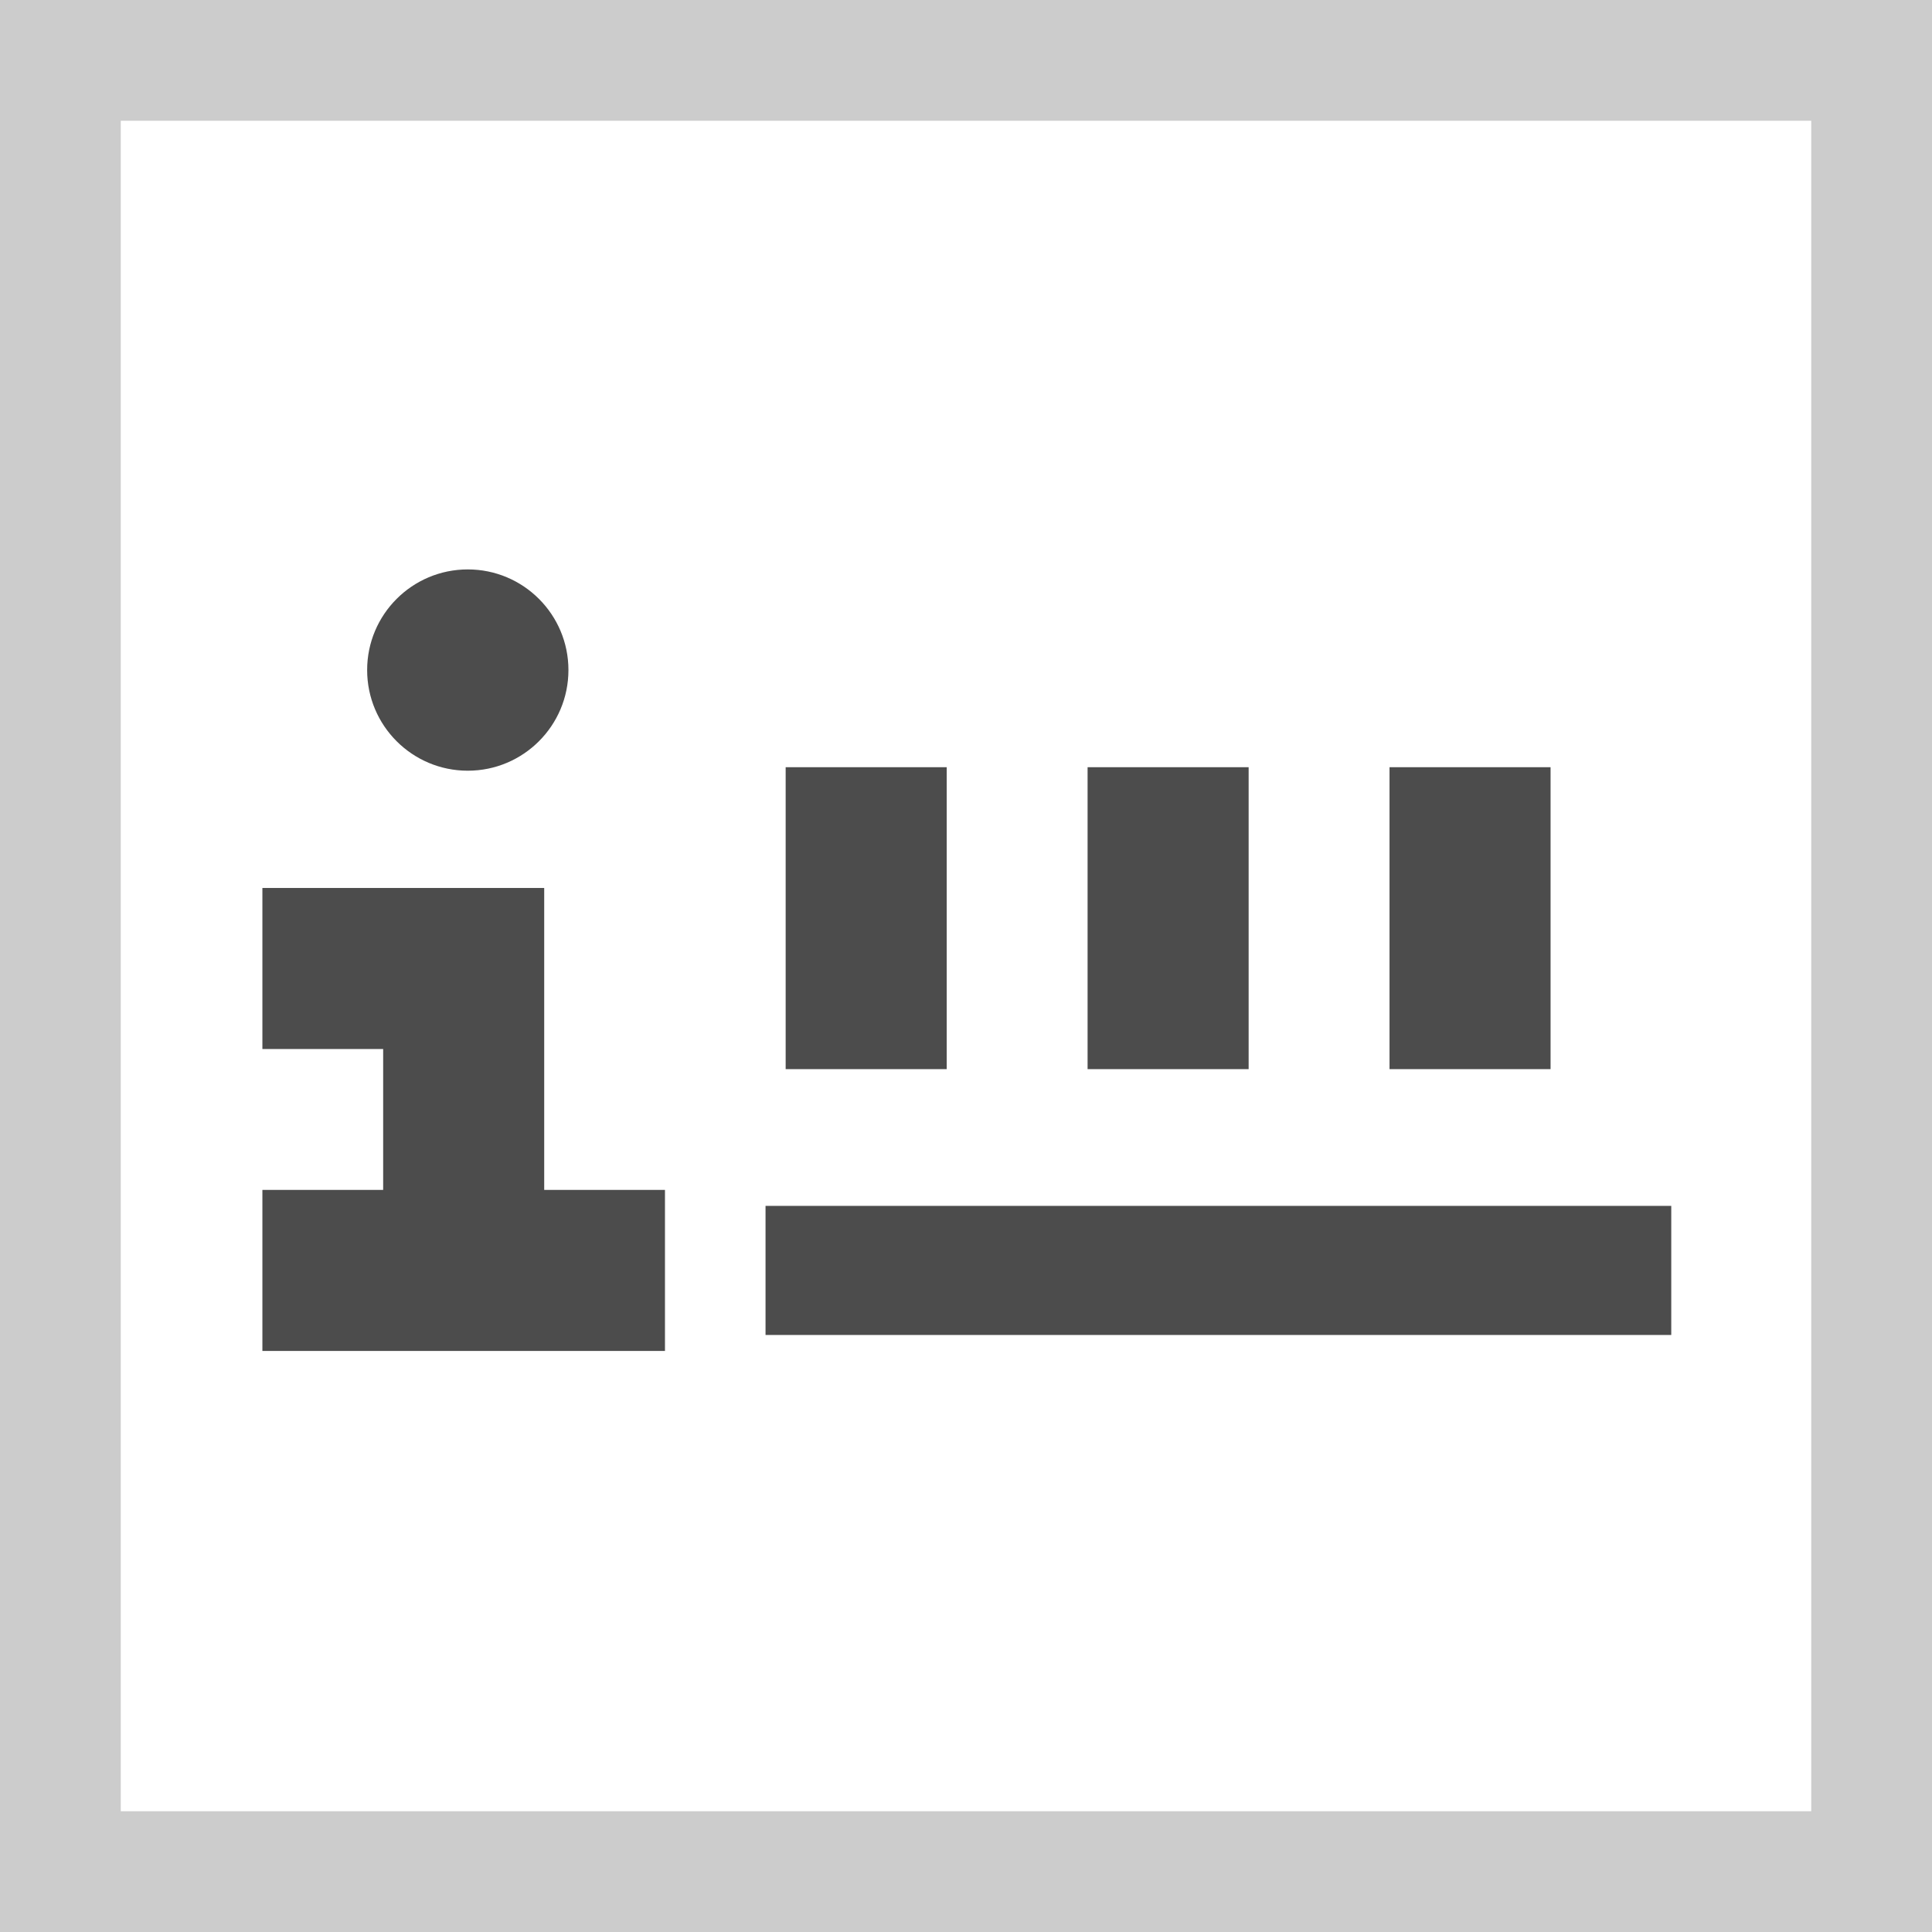
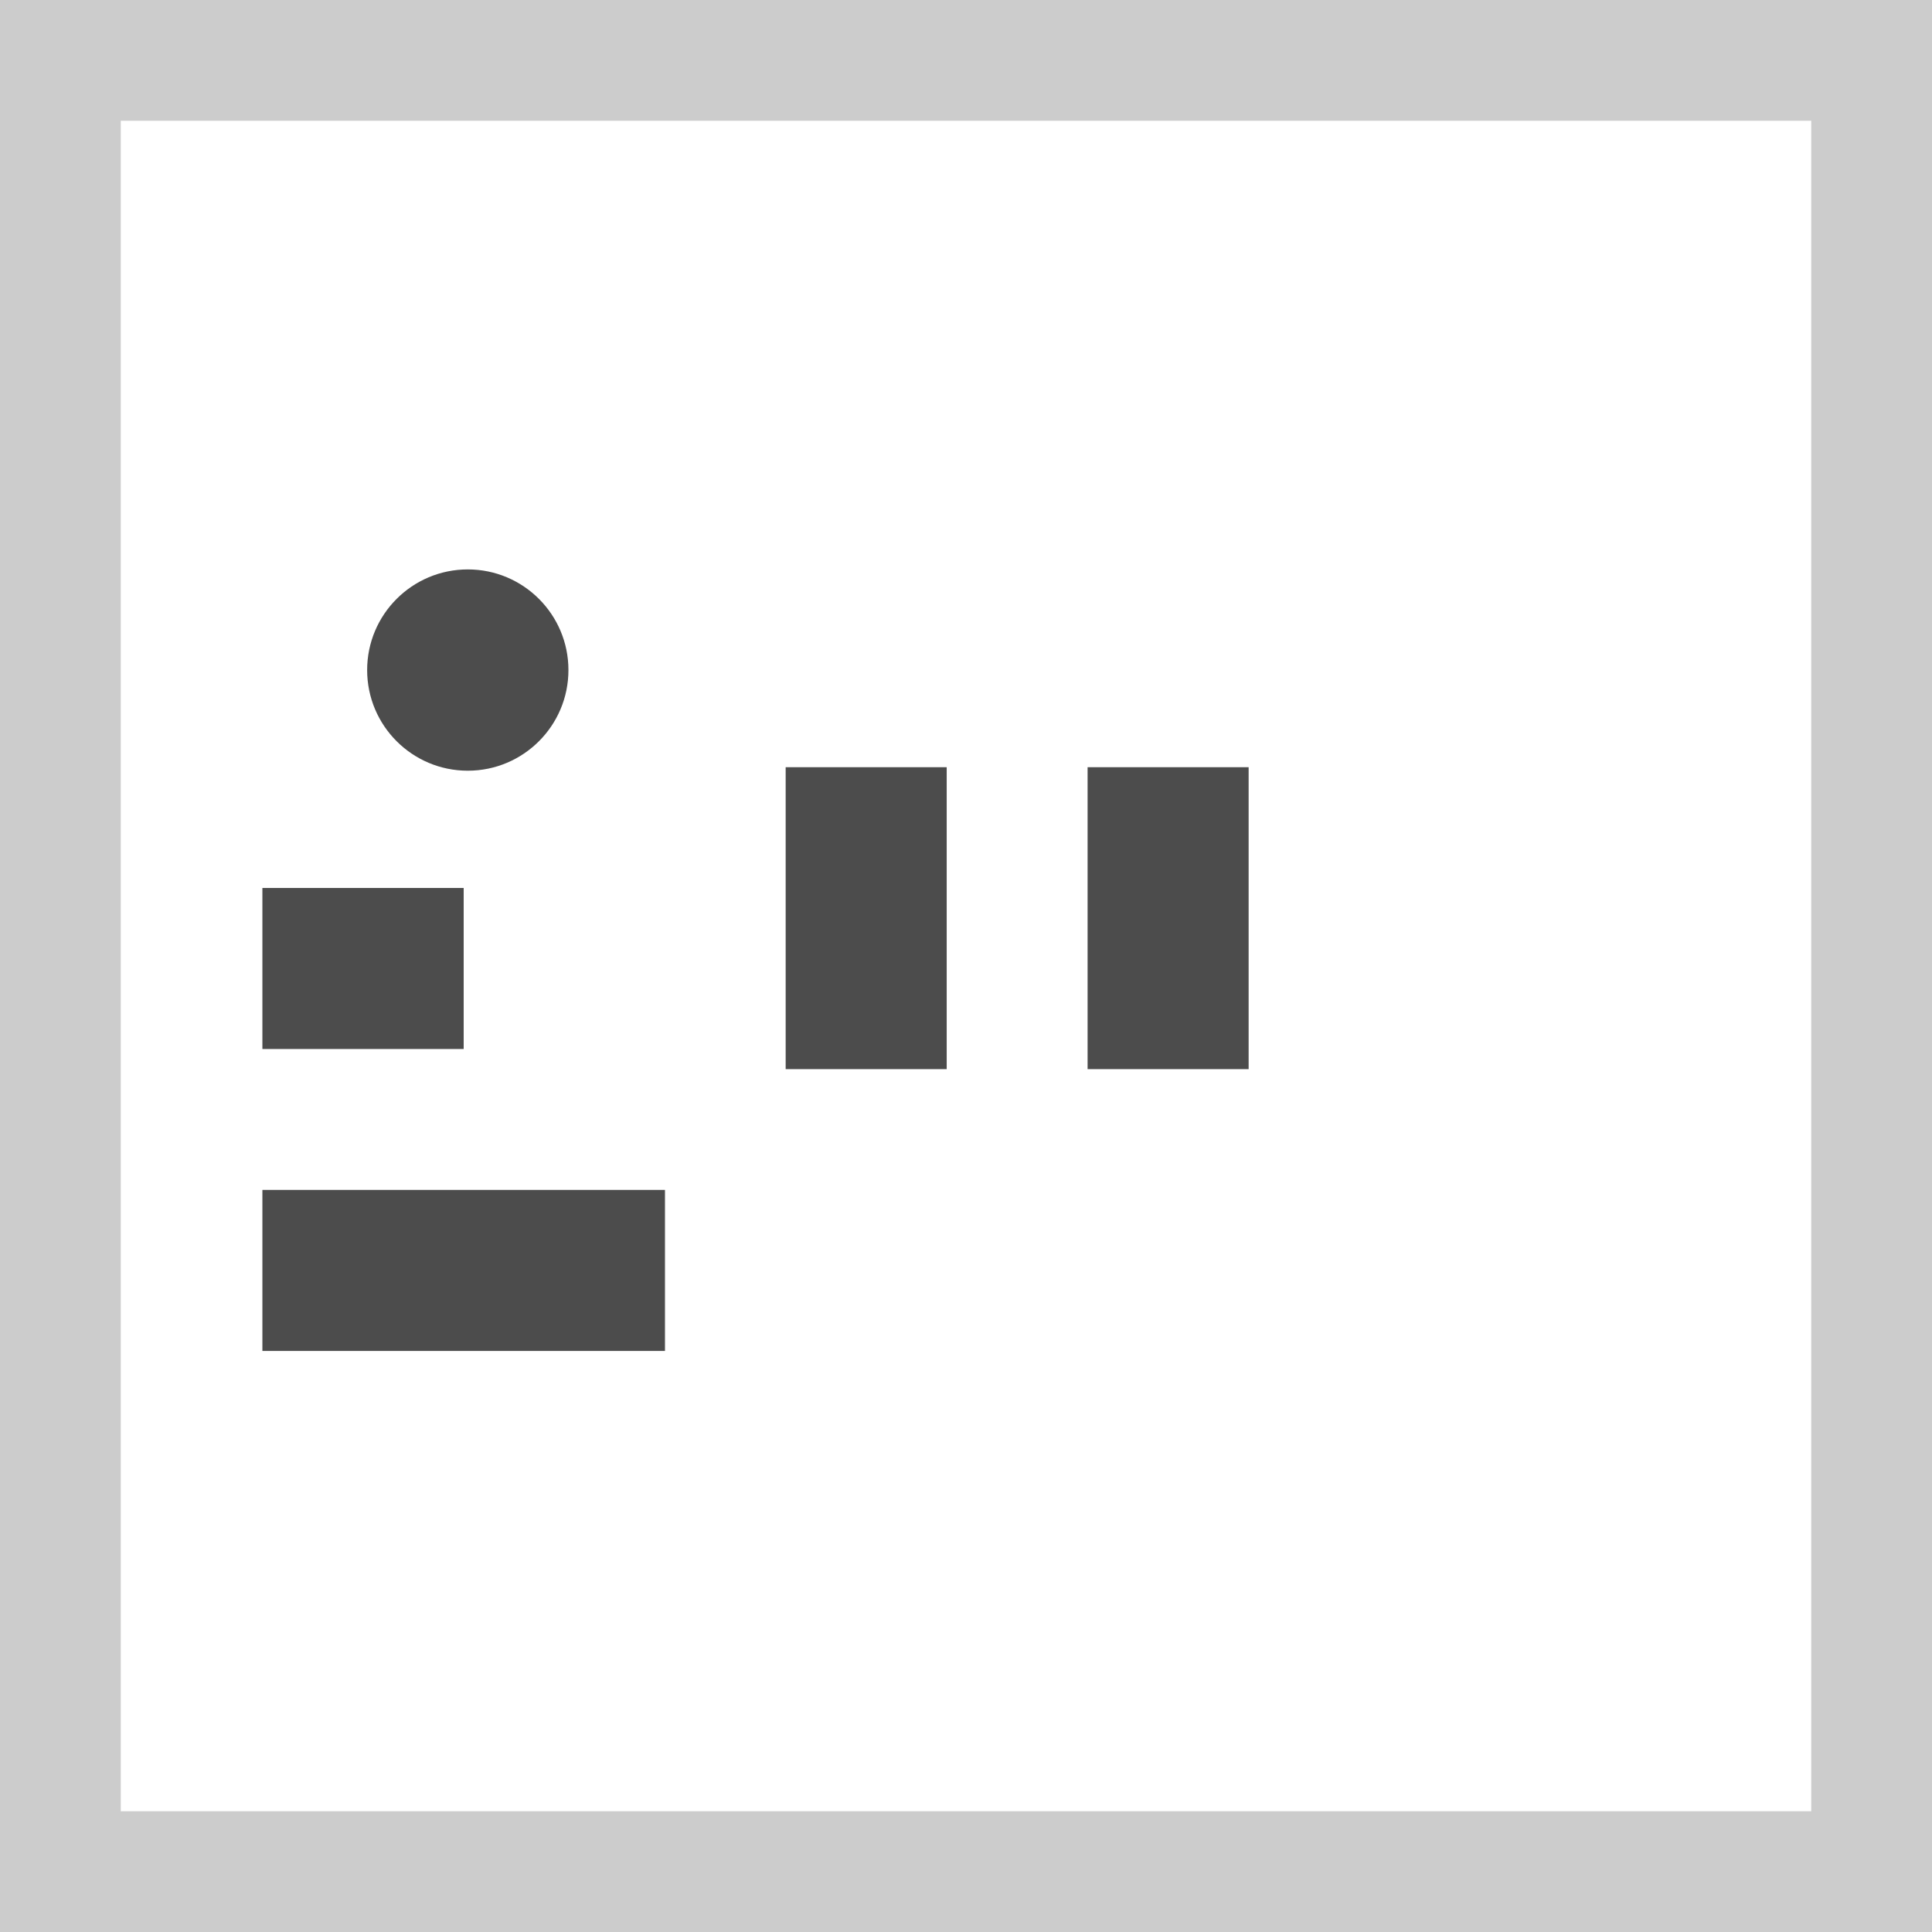
<svg xmlns="http://www.w3.org/2000/svg" xmlns:ns1="http://www.inkscape.org/namespaces/inkscape" xmlns:ns2="http://sodipodi.sourceforge.net/DTD/sodipodi-0.dtd" width="96" height="96" viewBox="0 0 96 96" version="1.1" id="svg1254" ns1:version="0.92.4 (33fec40, 2019-01-16)" ns2:docname="aefa2588-0455-4da3-a539-cada9f0ecf59.svg">
  <defs id="defs1248" />
  <ns2:namedview id="base" pagecolor="#ffffff" bordercolor="#666666" borderopacity="1.0" ns1:pageopacity="0.0" ns1:pageshadow="2" ns1:zoom="5.6" ns1:cx="69.42856" ns1:cy="32.285721" ns1:document-units="px" ns1:current-layer="layer1" showgrid="true" fit-margin-top="0" fit-margin-left="0" fit-margin-right="0" fit-margin-bottom="0" ns1:snap-page="false" ns1:snap-grids="true" units="px" ns1:window-width="1920" ns1:window-height="996" ns1:window-x="0" ns1:window-y="28" ns1:window-maximized="1">
    <ns1:grid type="xygrid" id="grid2114" />
  </ns2:namedview>
  <g ns1:label="Layer 1" ns1:groupmode="layer" id="layer1" transform="translate(395.212,157.176)">
    <g style="display:inline;opacity:0.7" id="g7011" transform="matrix(3.78,0,0,3.78,-707.216,-1199.189)">
      <g id="g6995">
-         <path style="fill:none;stroke:#000000;stroke-width:2.117;stroke-linecap:butt;stroke-linejoin:miter;stroke-miterlimit:4;stroke-dasharray:none;stroke-opacity:1" d="m 85.99,288.396 h 2.646 v 3.969" id="path5708" ns1:connector-curvature="0" />
+         <path style="fill:none;stroke:#000000;stroke-width:2.117;stroke-linecap:butt;stroke-linejoin:miter;stroke-miterlimit:4;stroke-dasharray:none;stroke-opacity:1" d="m 85.99,288.396 h 2.646 " id="path5708" ns1:connector-curvature="0" />
        <path style="fill:none;stroke:#000000;stroke-width:2.117;stroke-linecap:butt;stroke-linejoin:miter;stroke-miterlimit:4;stroke-dasharray:none;stroke-opacity:1" d="m 85.99,292.365 h 5.292" id="path5710" ns1:connector-curvature="0" ns2:nodetypes="cc" />
        <ellipse style="fill:#000000;stroke:none;stroke-width:2.117;stroke-miterlimit:4;stroke-dasharray:none;stroke-opacity:1" id="path5706-4" cx="88.69" cy="284.473" rx="1.323" ry="1.323" />
      </g>
-       <path ns1:connector-curvature="0" id="path5727" d="M 92.604,292.365 H 104.51" style="fill:none;stroke:#000000;stroke-width:1.697;stroke-linecap:butt;stroke-linejoin:miter;stroke-miterlimit:4;stroke-dasharray:none;stroke-opacity:1" />
      <g id="g7000">
        <path style="fill:none;stroke:#000000;stroke-width:2.117;stroke-linecap:butt;stroke-linejoin:miter;stroke-miterlimit:4;stroke-dasharray:none;stroke-opacity:1" d="m 93.927,285.75 v 3.969" id="path5569-6-9" ns1:connector-curvature="0" ns2:nodetypes="cc" />
        <path style="fill:none;stroke:#000000;stroke-width:2.117;stroke-linecap:butt;stroke-linejoin:miter;stroke-miterlimit:4;stroke-dasharray:none;stroke-opacity:1" d="m 97.896,285.75 v 3.969" id="path5573-1-0" ns1:connector-curvature="0" ns2:nodetypes="cc" />
-         <path style="fill:none;stroke:#000000;stroke-width:2.117;stroke-linecap:butt;stroke-linejoin:miter;stroke-miterlimit:4;stroke-dasharray:none;stroke-opacity:1" d="m 101.865,285.75 v 3.969" id="path5575-5-9" ns1:connector-curvature="0" ns2:nodetypes="cc" />
      </g>
    </g>
    <rect y="-154.176" x="-392.212" height="90" width="90" id="rect18418" style="display:inline;opacity:1;fill:none;fill-opacity:1;stroke:#cccccc;stroke-width:6;stroke-linecap:round;stroke-linejoin:miter;stroke-miterlimit:4;stroke-dasharray:none;stroke-dashoffset:0;stroke-opacity:1" />
  </g>
</svg>